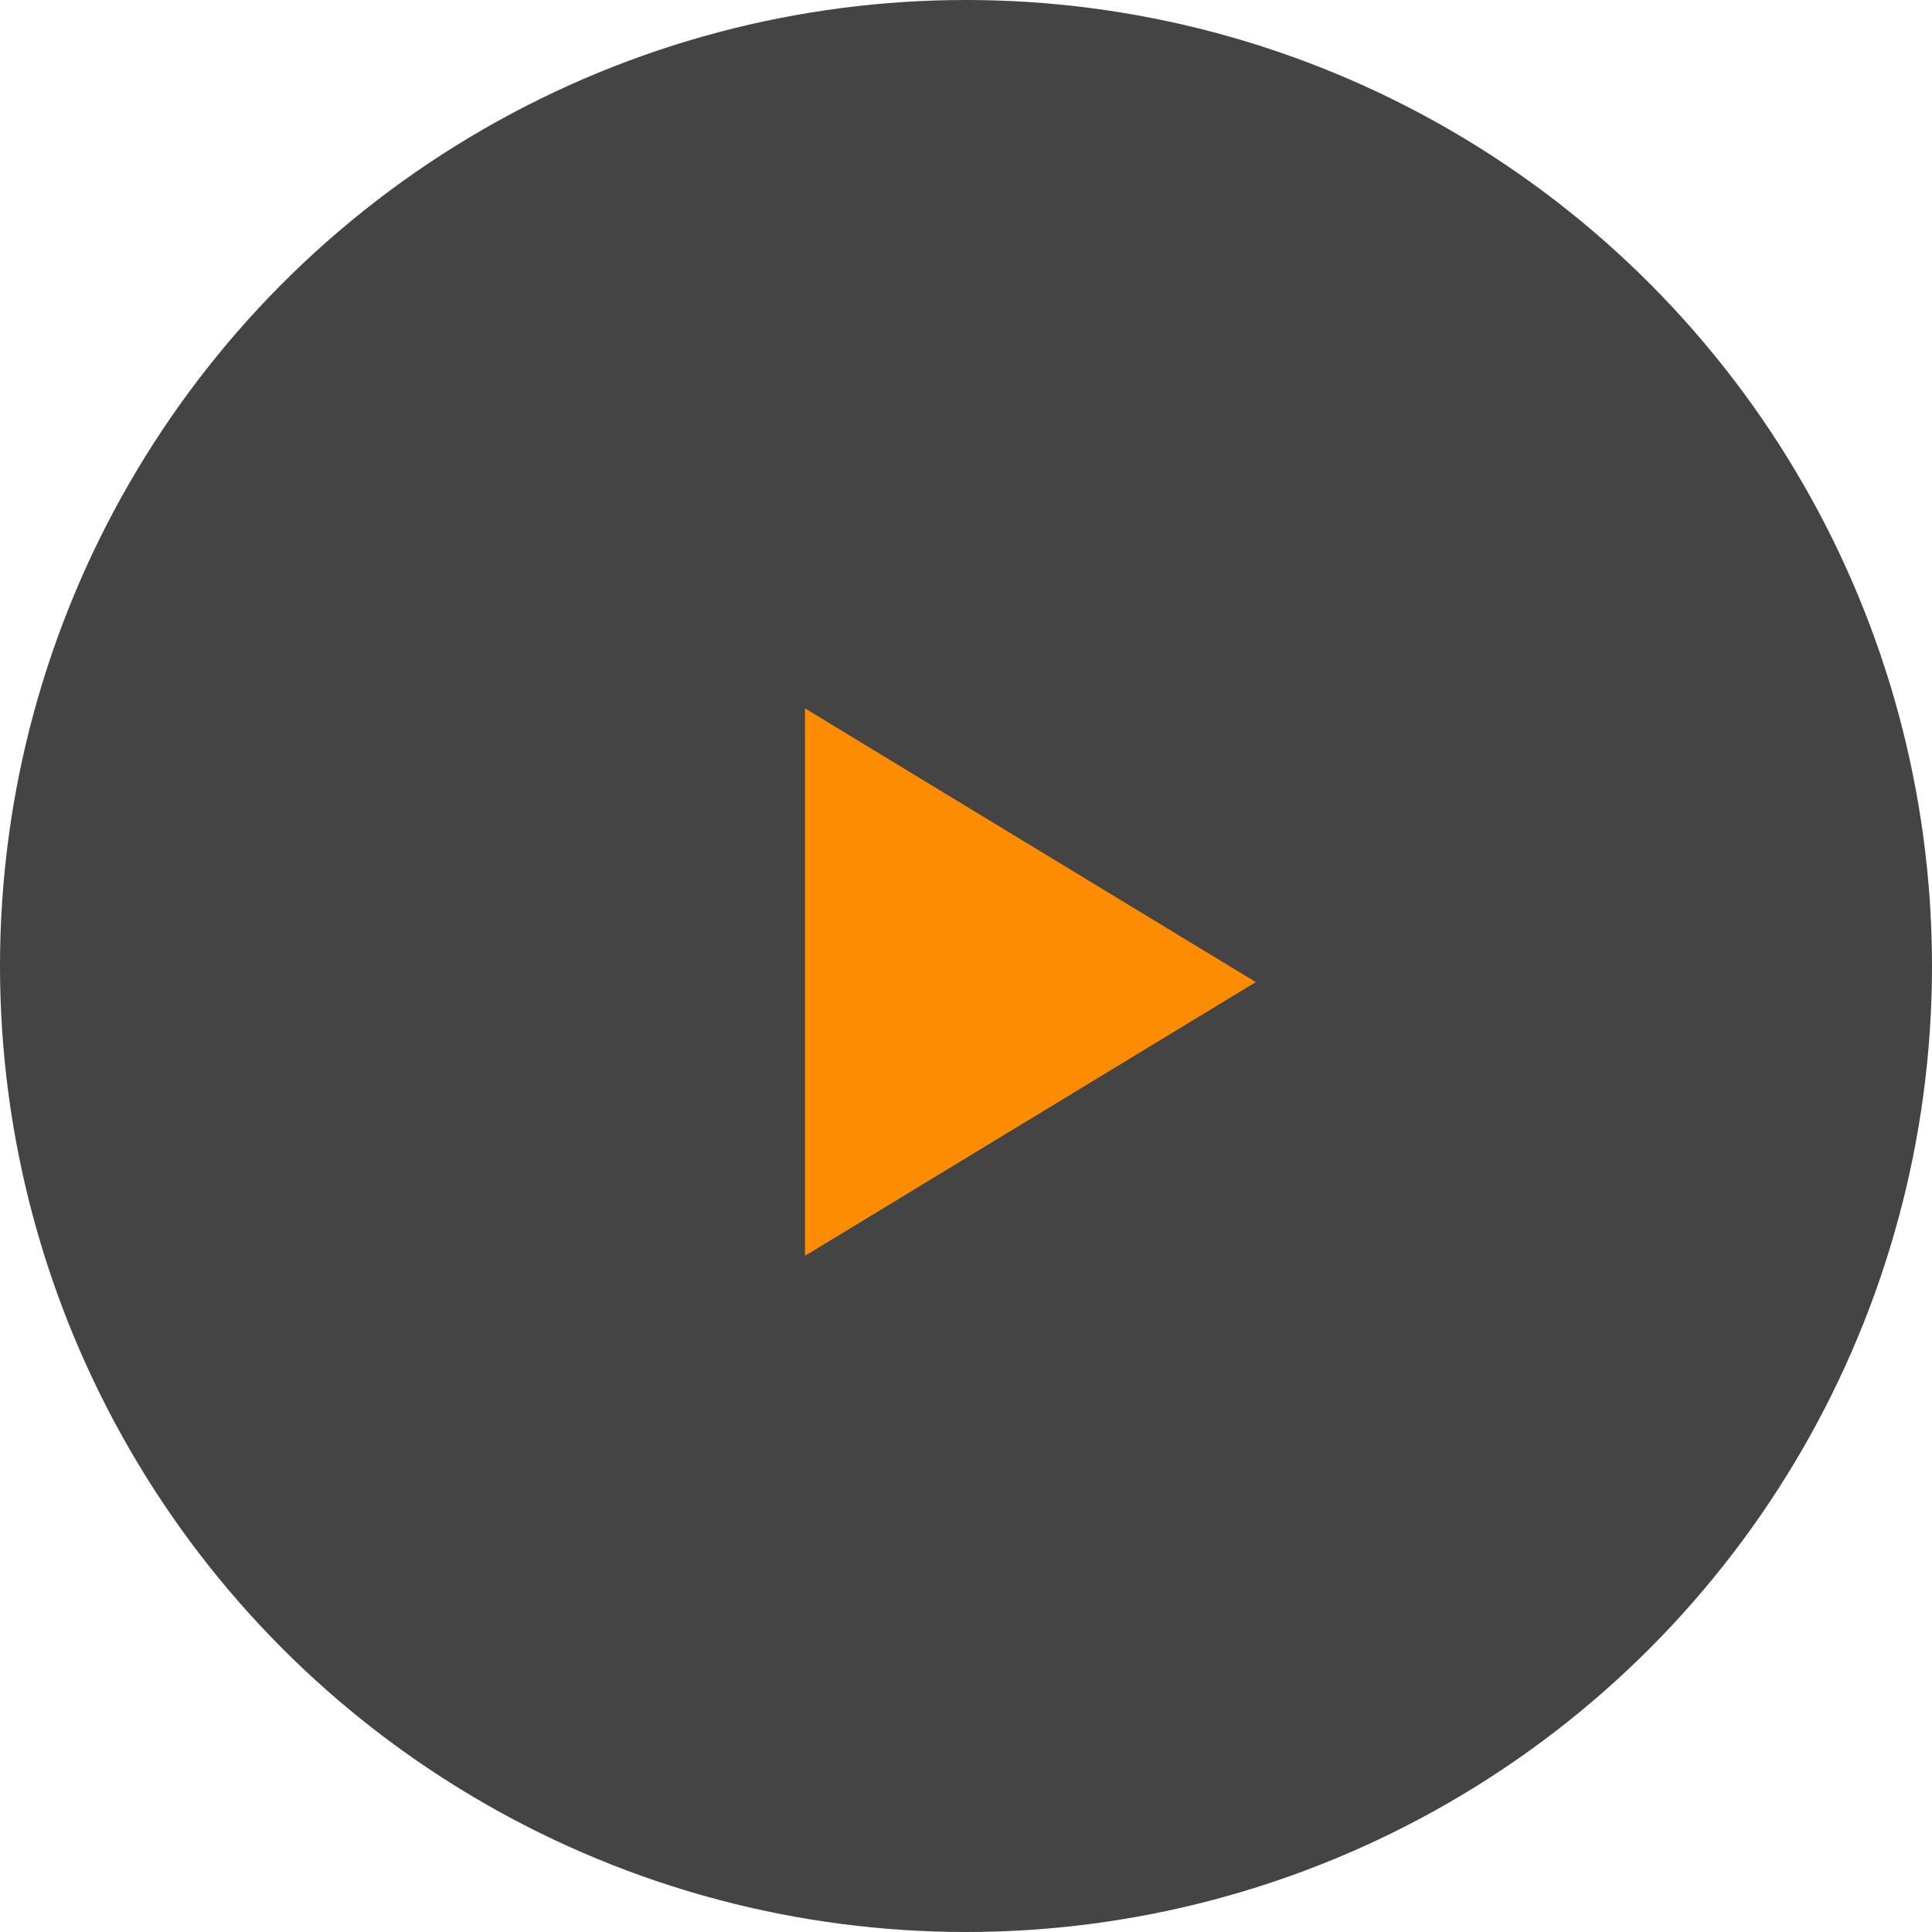
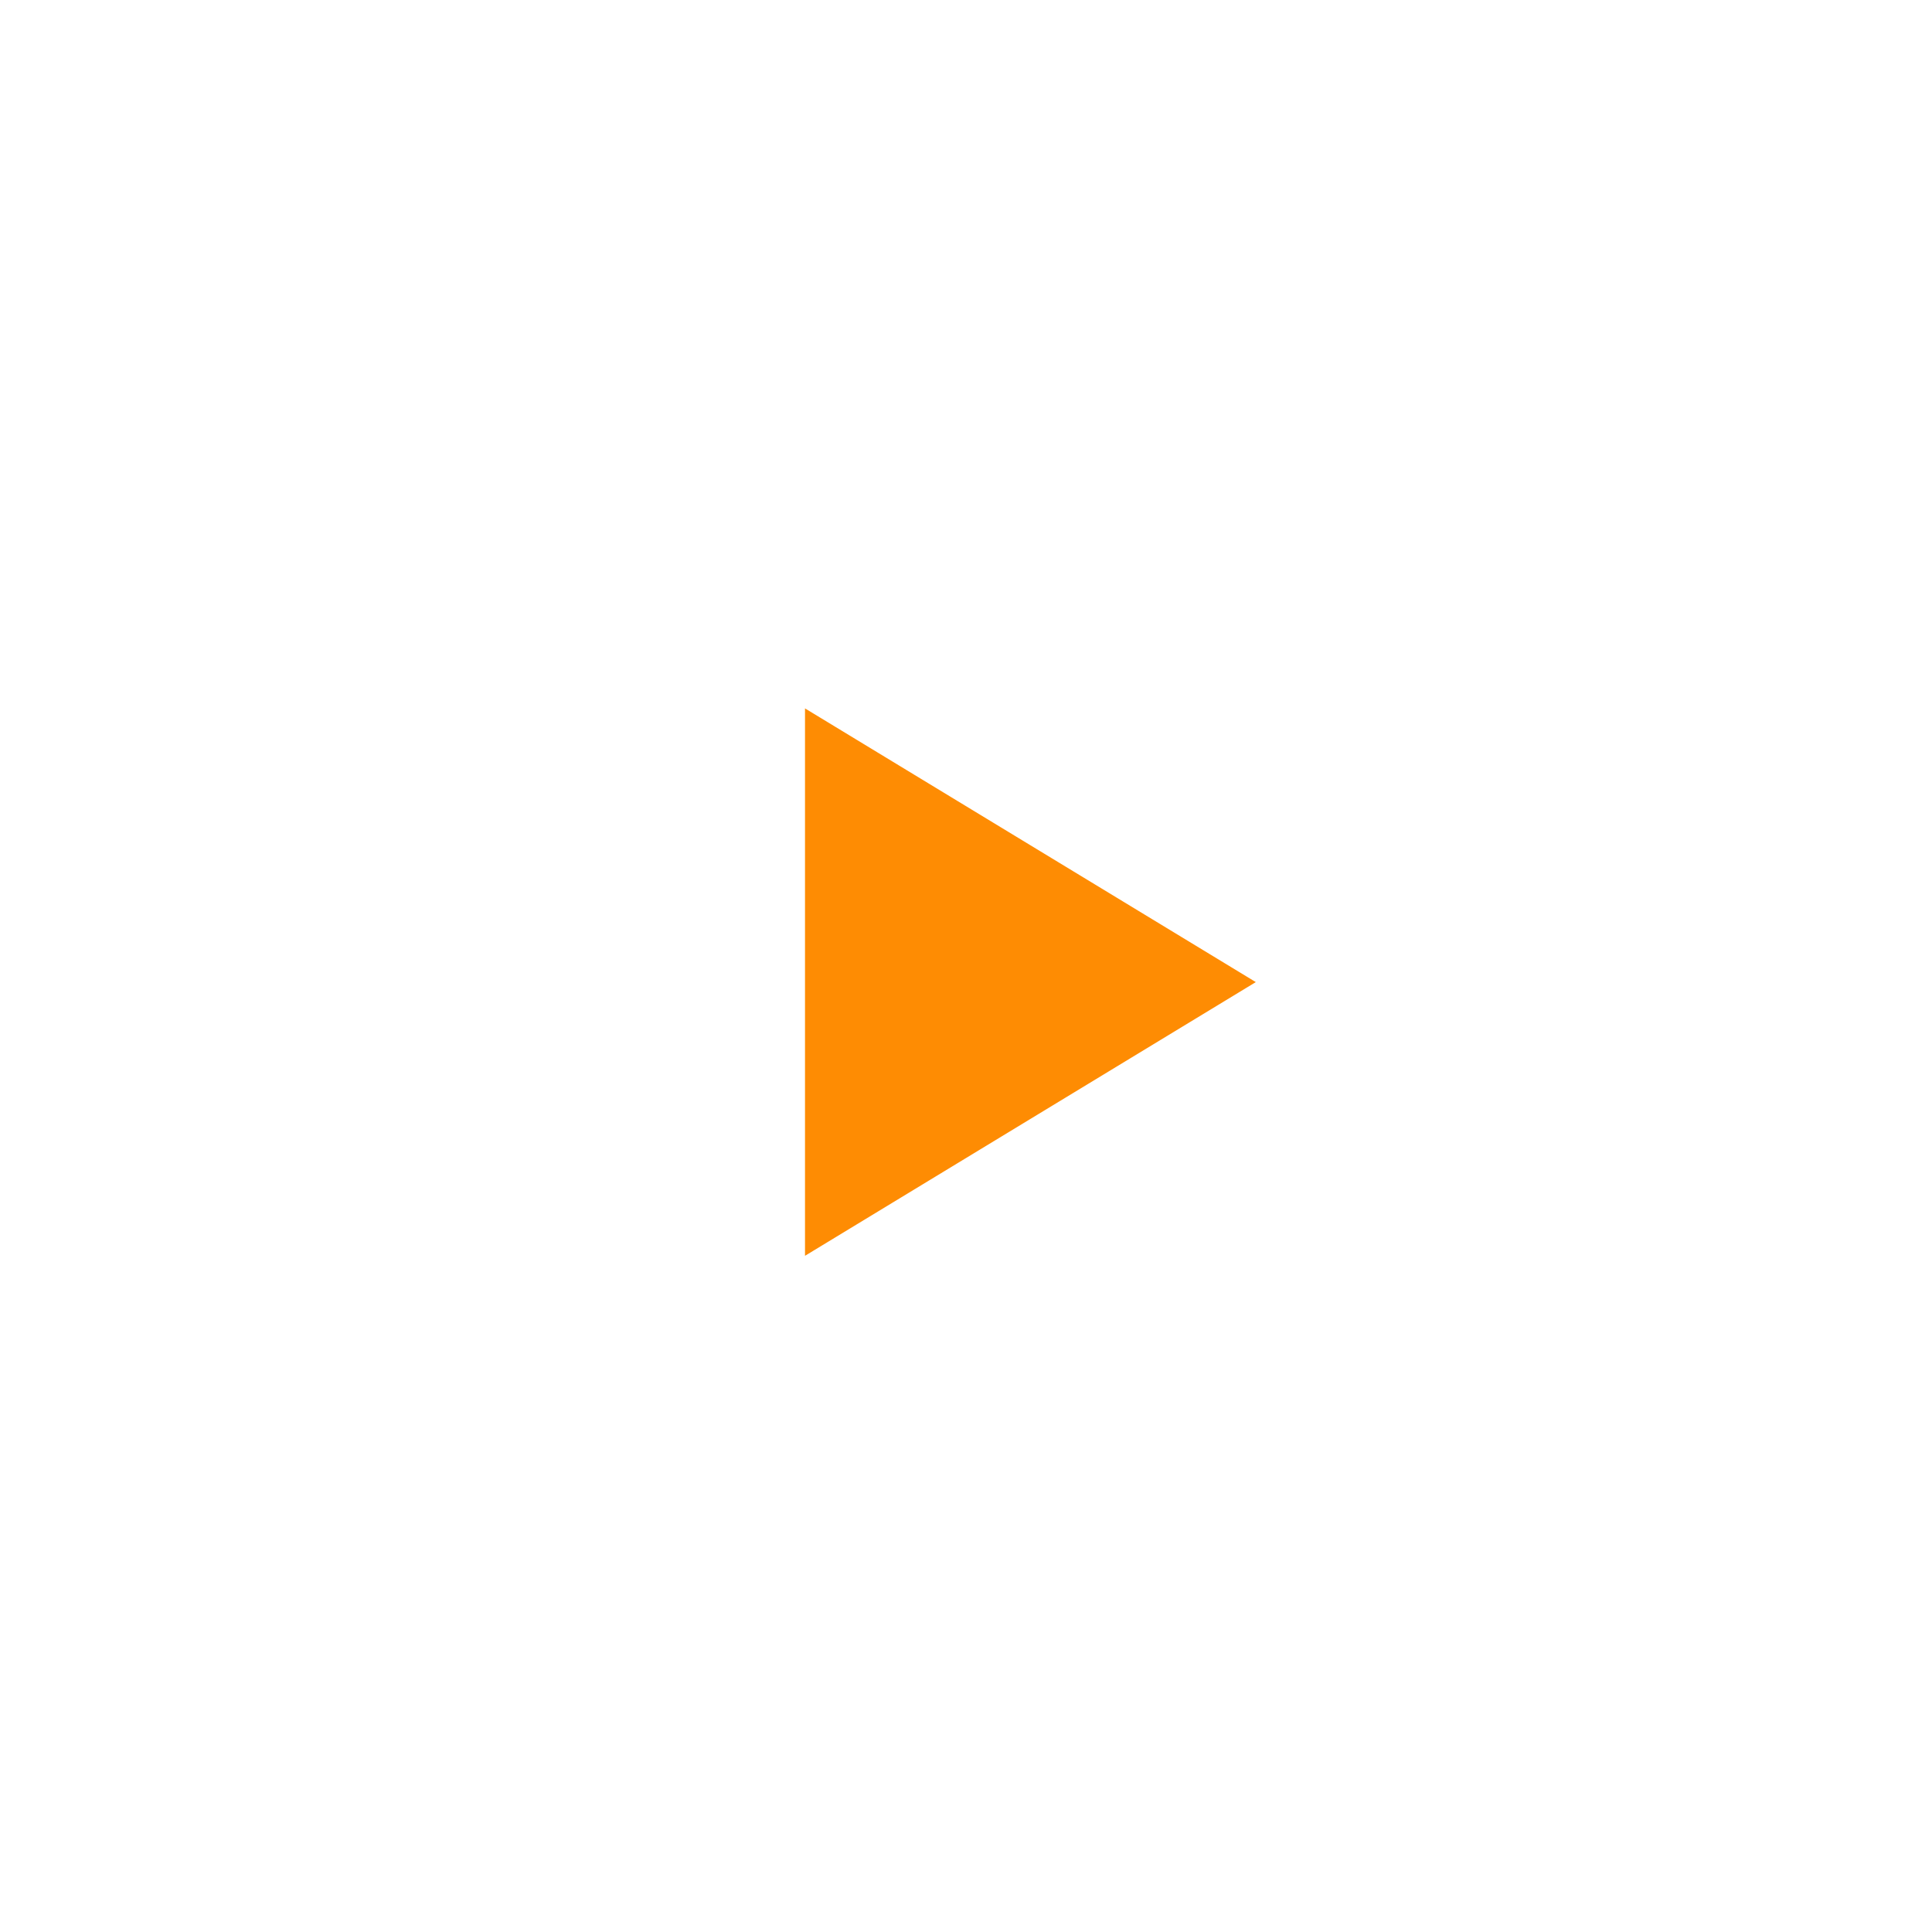
<svg xmlns="http://www.w3.org/2000/svg" width="60" height="60" viewBox="0 0 60 60" fill="none">
-   <circle cx="30" cy="30" r="30" fill="#444444" />
  <path d="M39 30.5L25 39L25 22L39 30.5Z" fill="#FE8C03" />
</svg>